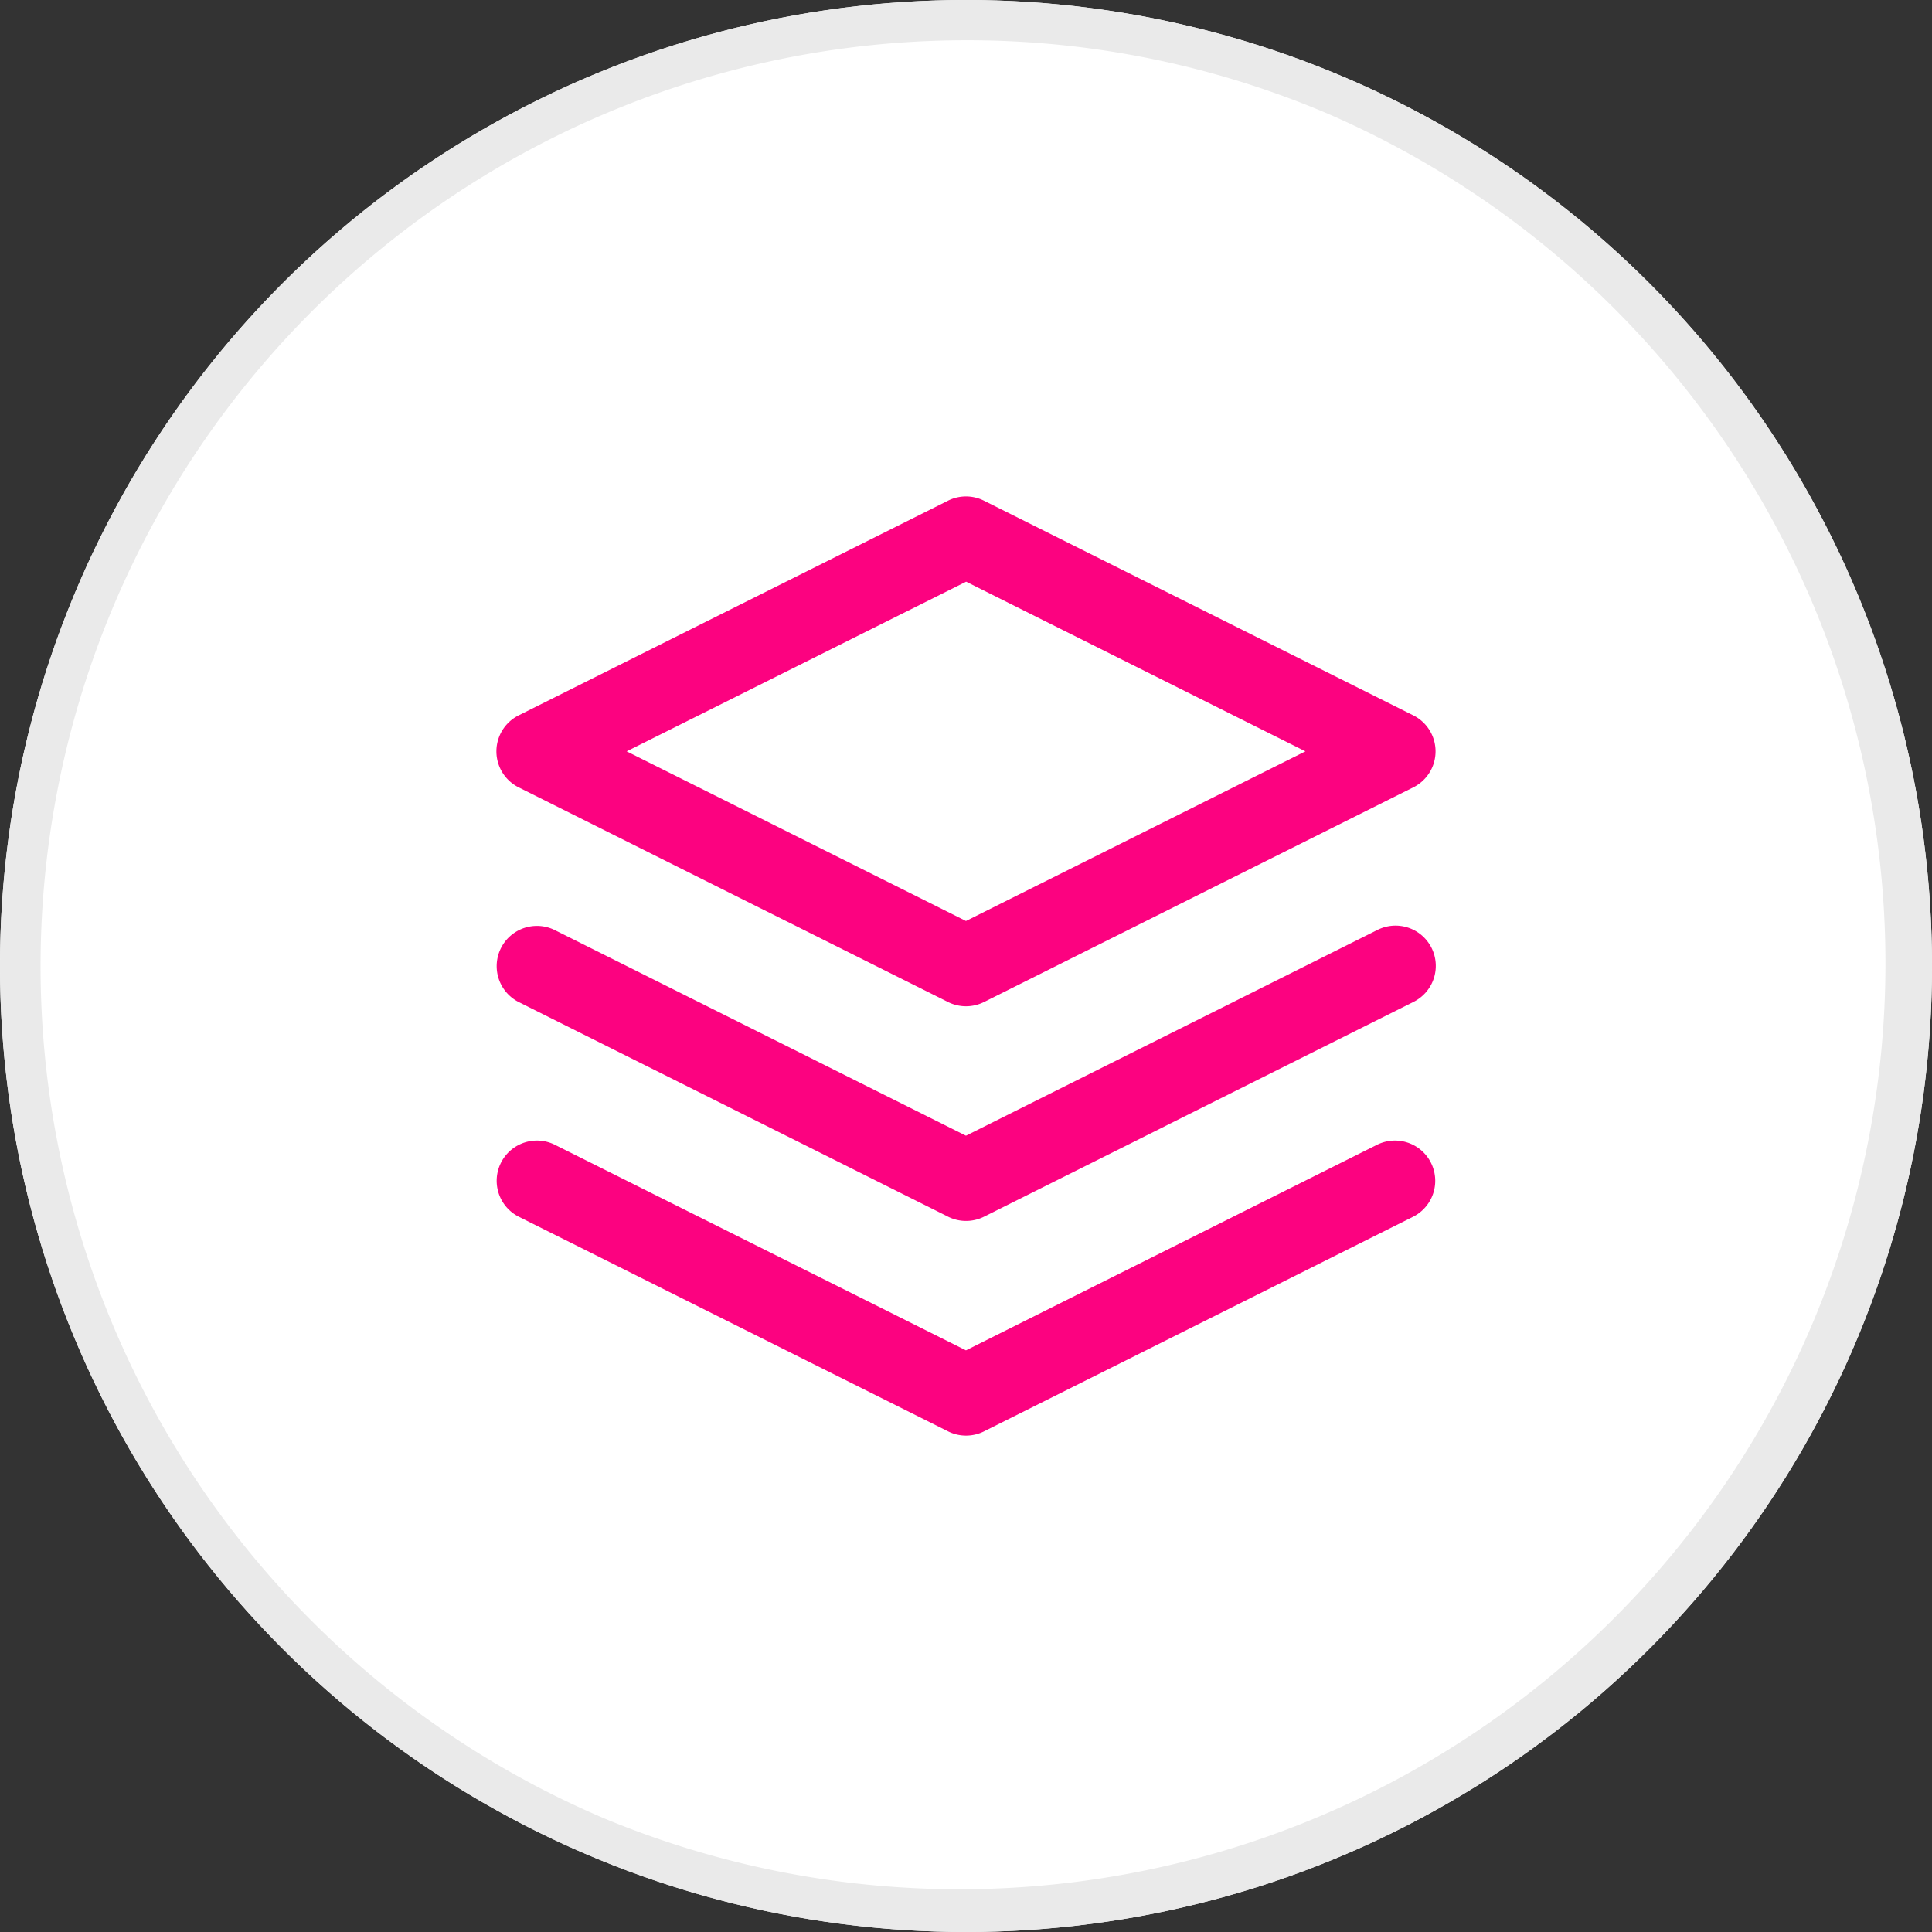
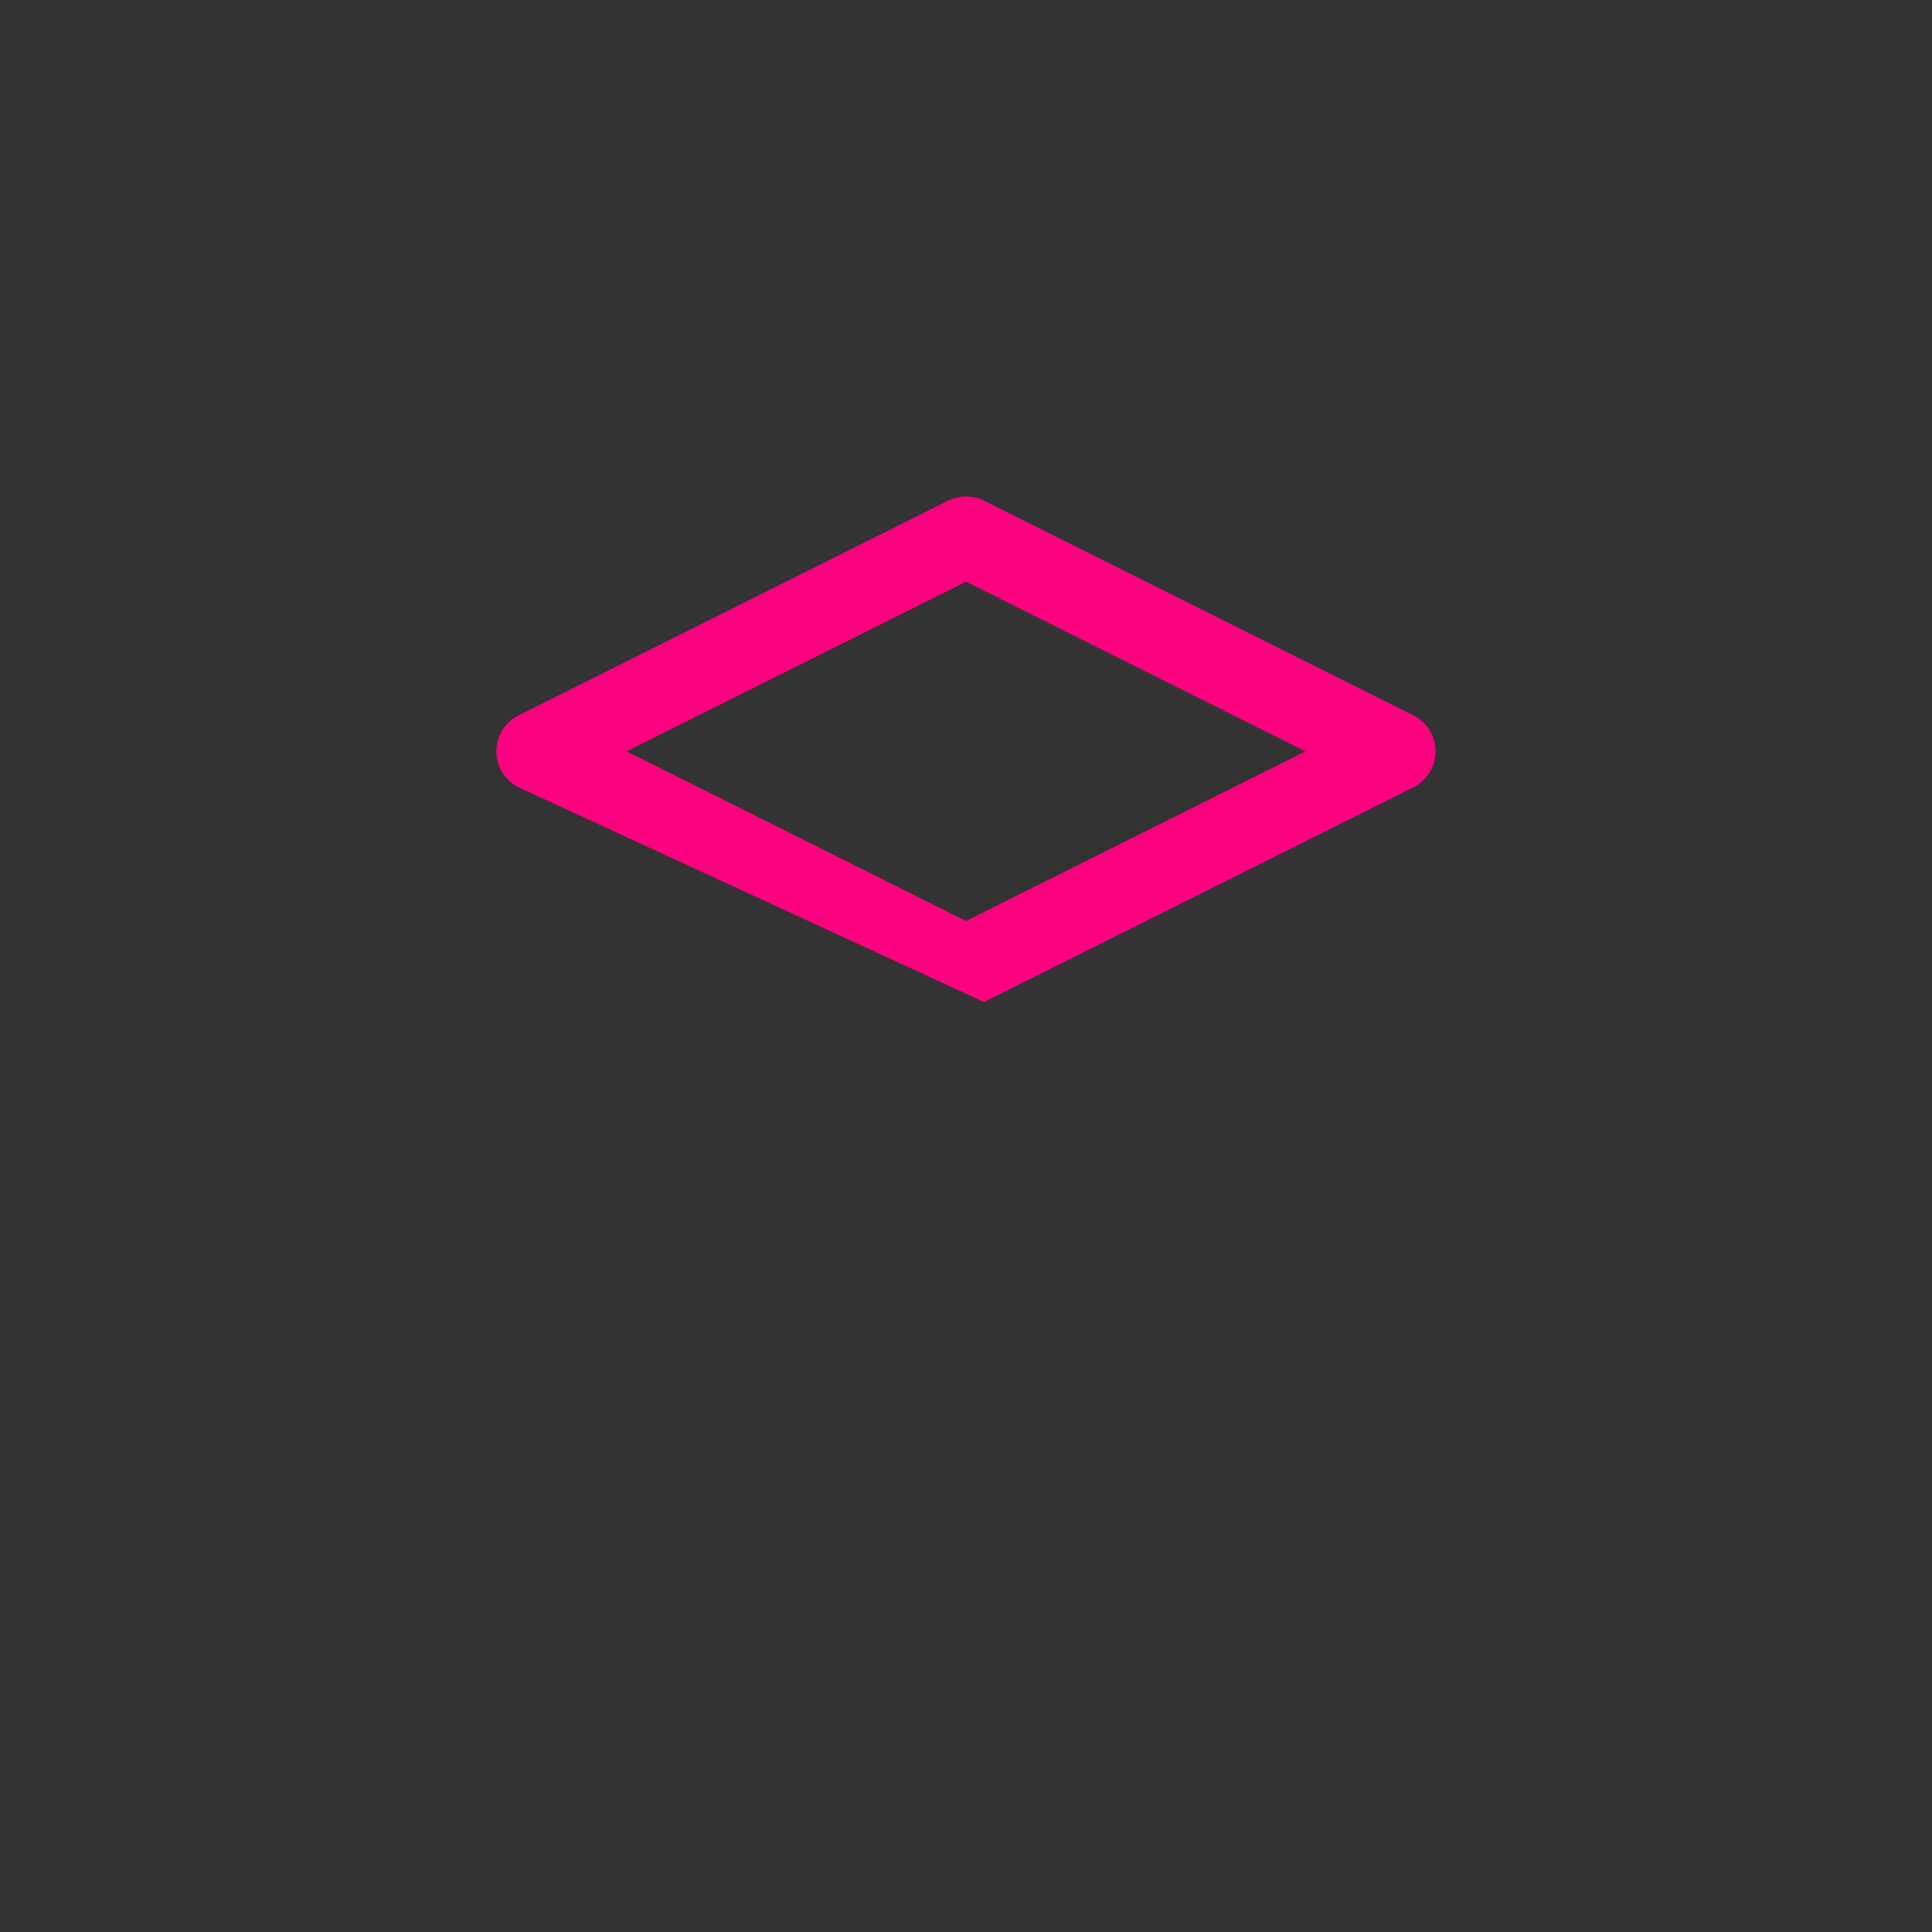
<svg xmlns="http://www.w3.org/2000/svg" width="48" height="48" viewBox="0 0 48 48">
  <rect x="0" y="0" width="48" height="48" fill="#333333" stroke="none" />
  <g transform="translate(-764 -3157.633)">
-     <circle cx="24" cy="24" r="24" transform="translate(764 3157.633)" fill="#fff" />
-     <path d="M24,1a23.006,23.006,0,0,0-8.952,44.193,23.006,23.006,0,0,0,17.9-42.386A22.855,22.855,0,0,0,24,1m0-1A24,24,0,1,1,0,24,24,24,0,0,1,24,0Z" transform="translate(764 3157.633)" fill="#eaeaea" />
    <g transform="translate(774.333 3167.967)">
-       <path d="M13.667,2a1,1,0,0,1,.447.106L24.78,7.439a1,1,0,0,1,0,1.789L14.114,14.561a1,1,0,0,1-.894,0L2.553,9.228a1,1,0,0,1,0-1.789L13.219,2.106A1,1,0,0,1,13.667,2ZM22.1,8.333l-8.43-4.215L5.236,8.333l8.43,4.215Z" transform="translate(0 0)" fill="#fc0280" />
-       <path d="M13.667,31.833a1,1,0,0,1-.447-.106L2.553,26.394a1,1,0,0,1,.894-1.789l10.219,5.11,10.219-5.11a1,1,0,0,1,.894,1.789L14.114,31.728A1,1,0,0,1,13.667,31.833Z" transform="translate(0 -6.5)" fill="#fc0280" />
-       <path d="M13.667,24.333a1,1,0,0,1-.447-.106L2.553,18.894a1,1,0,0,1,.894-1.789l10.219,5.11,10.219-5.11a1,1,0,1,1,.894,1.789L14.114,24.228A1,1,0,0,1,13.667,24.333Z" transform="translate(0 -4.333)" fill="#fc0280" />
+       <path d="M13.667,2a1,1,0,0,1,.447.106L24.78,7.439a1,1,0,0,1,0,1.789L14.114,14.561L2.553,9.228a1,1,0,0,1,0-1.789L13.219,2.106A1,1,0,0,1,13.667,2ZM22.1,8.333l-8.43-4.215L5.236,8.333l8.43,4.215Z" transform="translate(0 0)" fill="#fc0280" />
    </g>
  </g>
</svg>